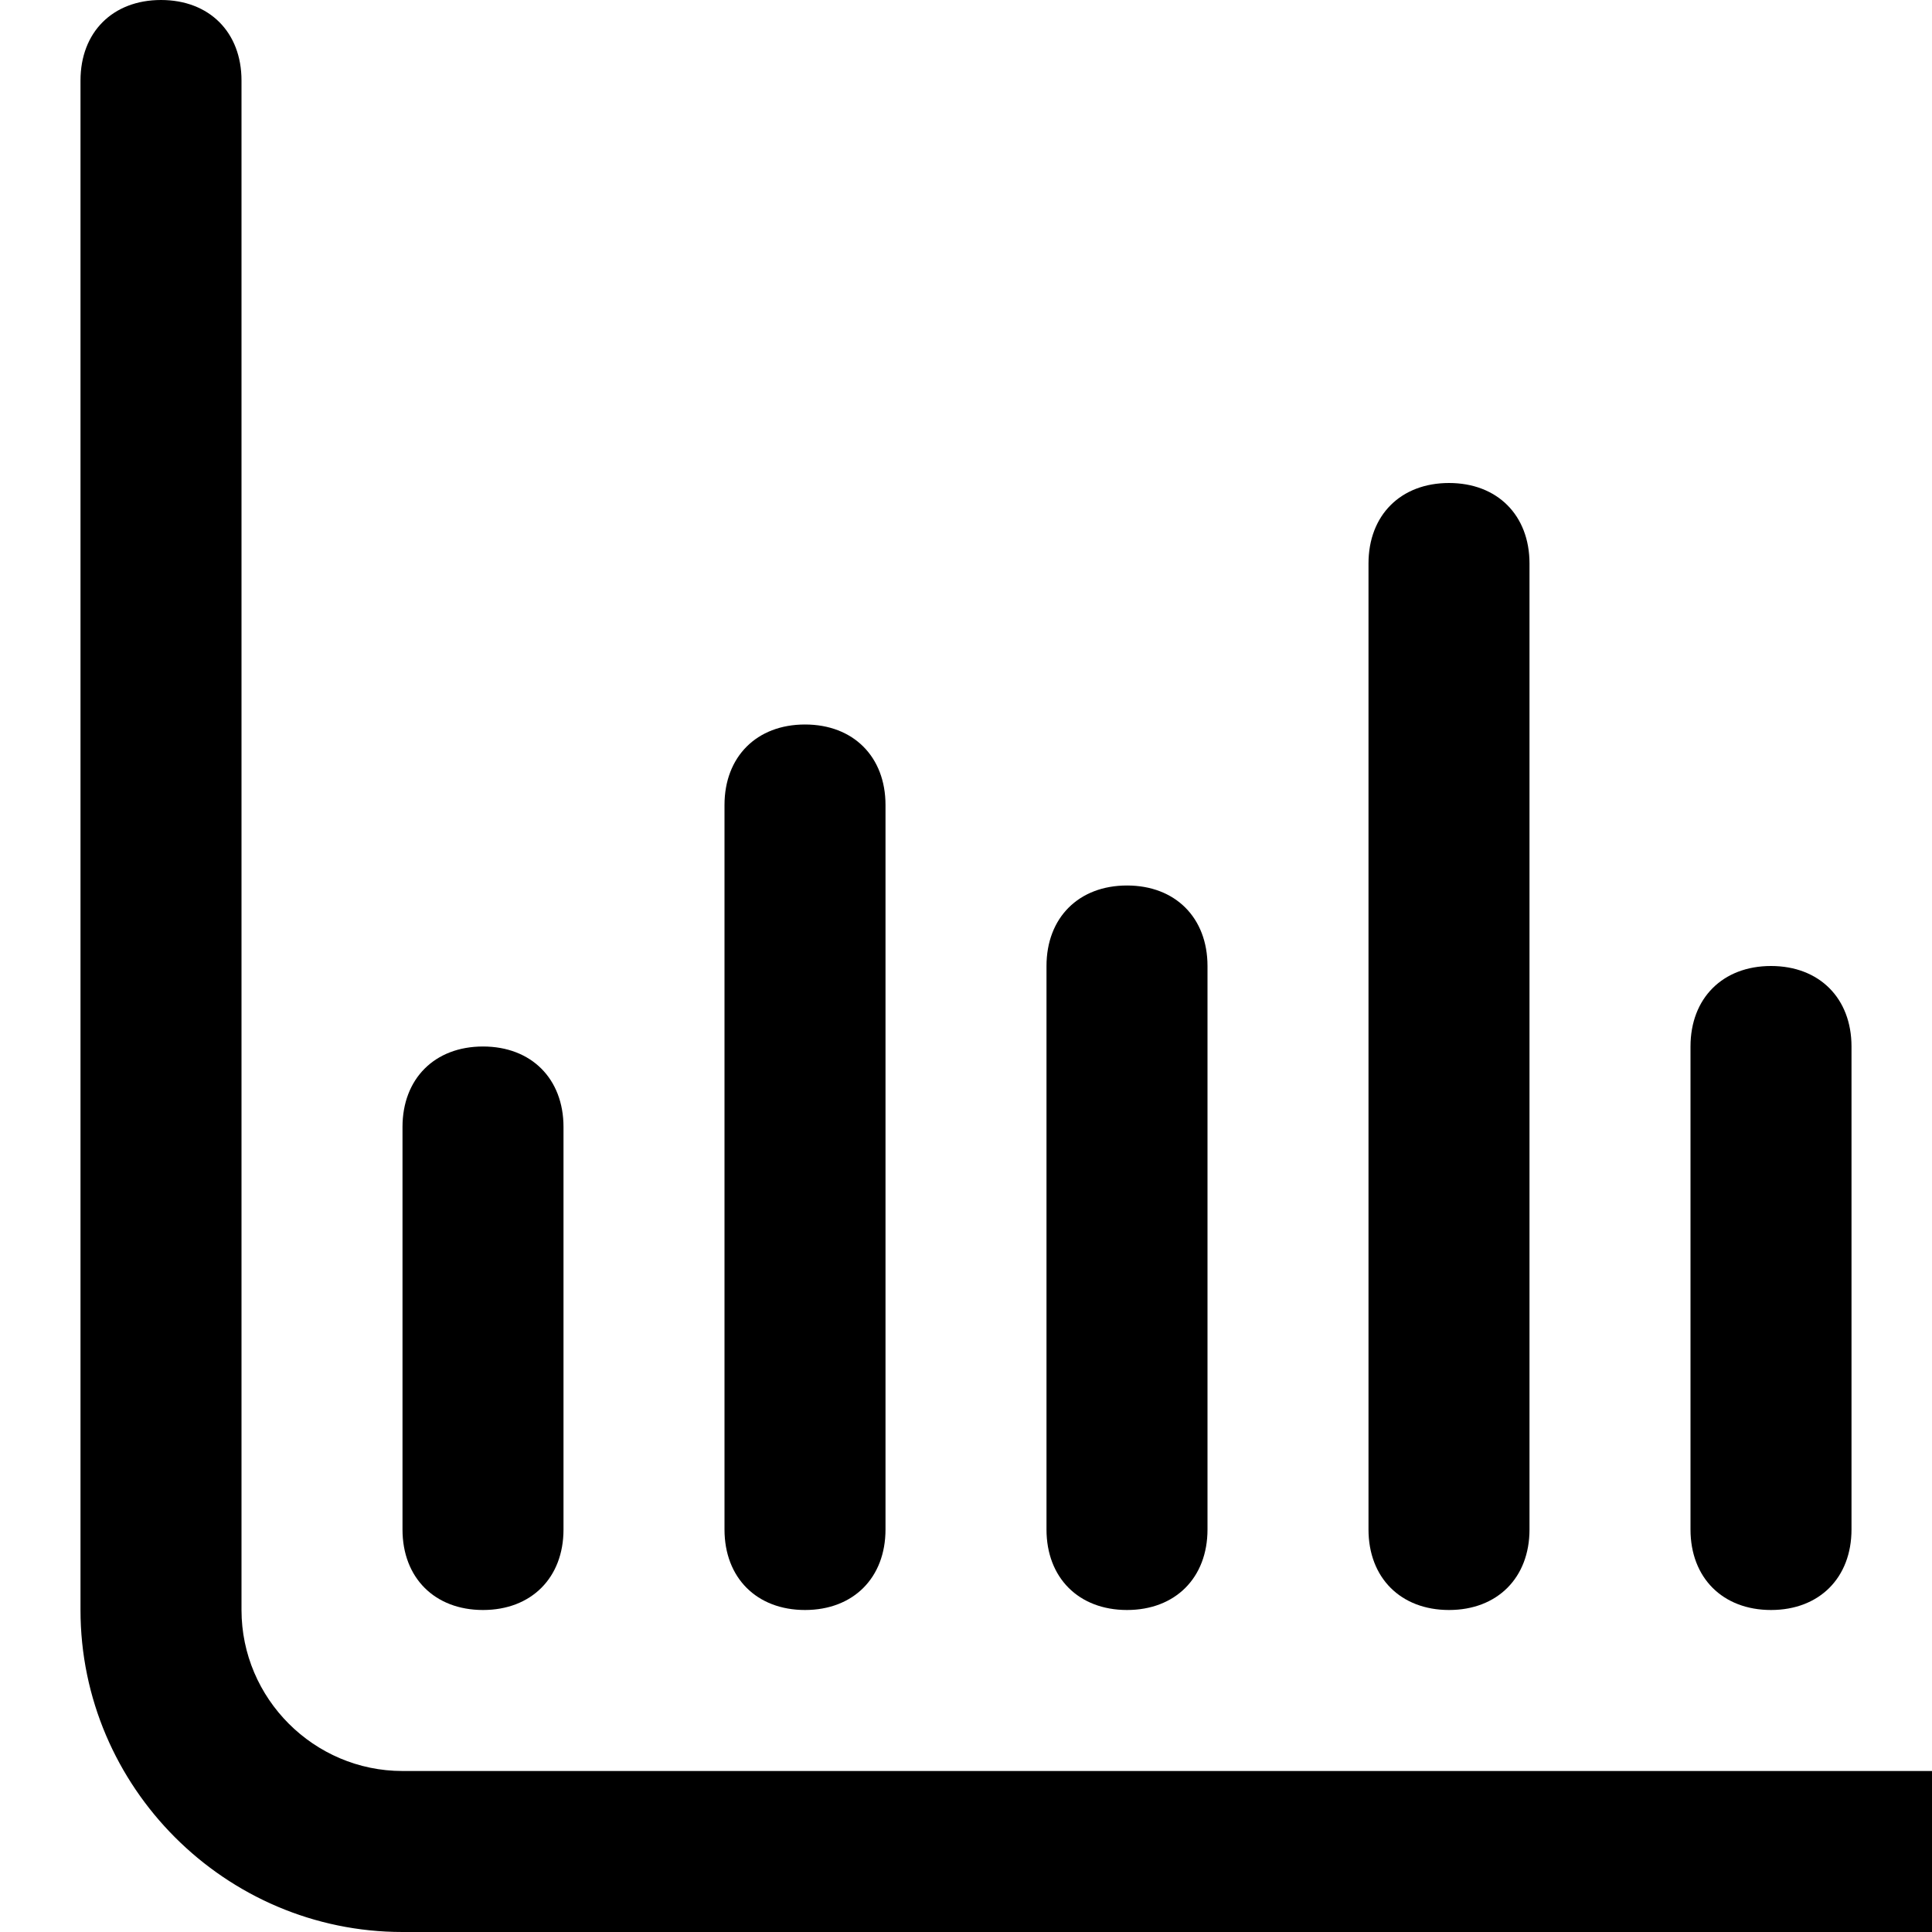
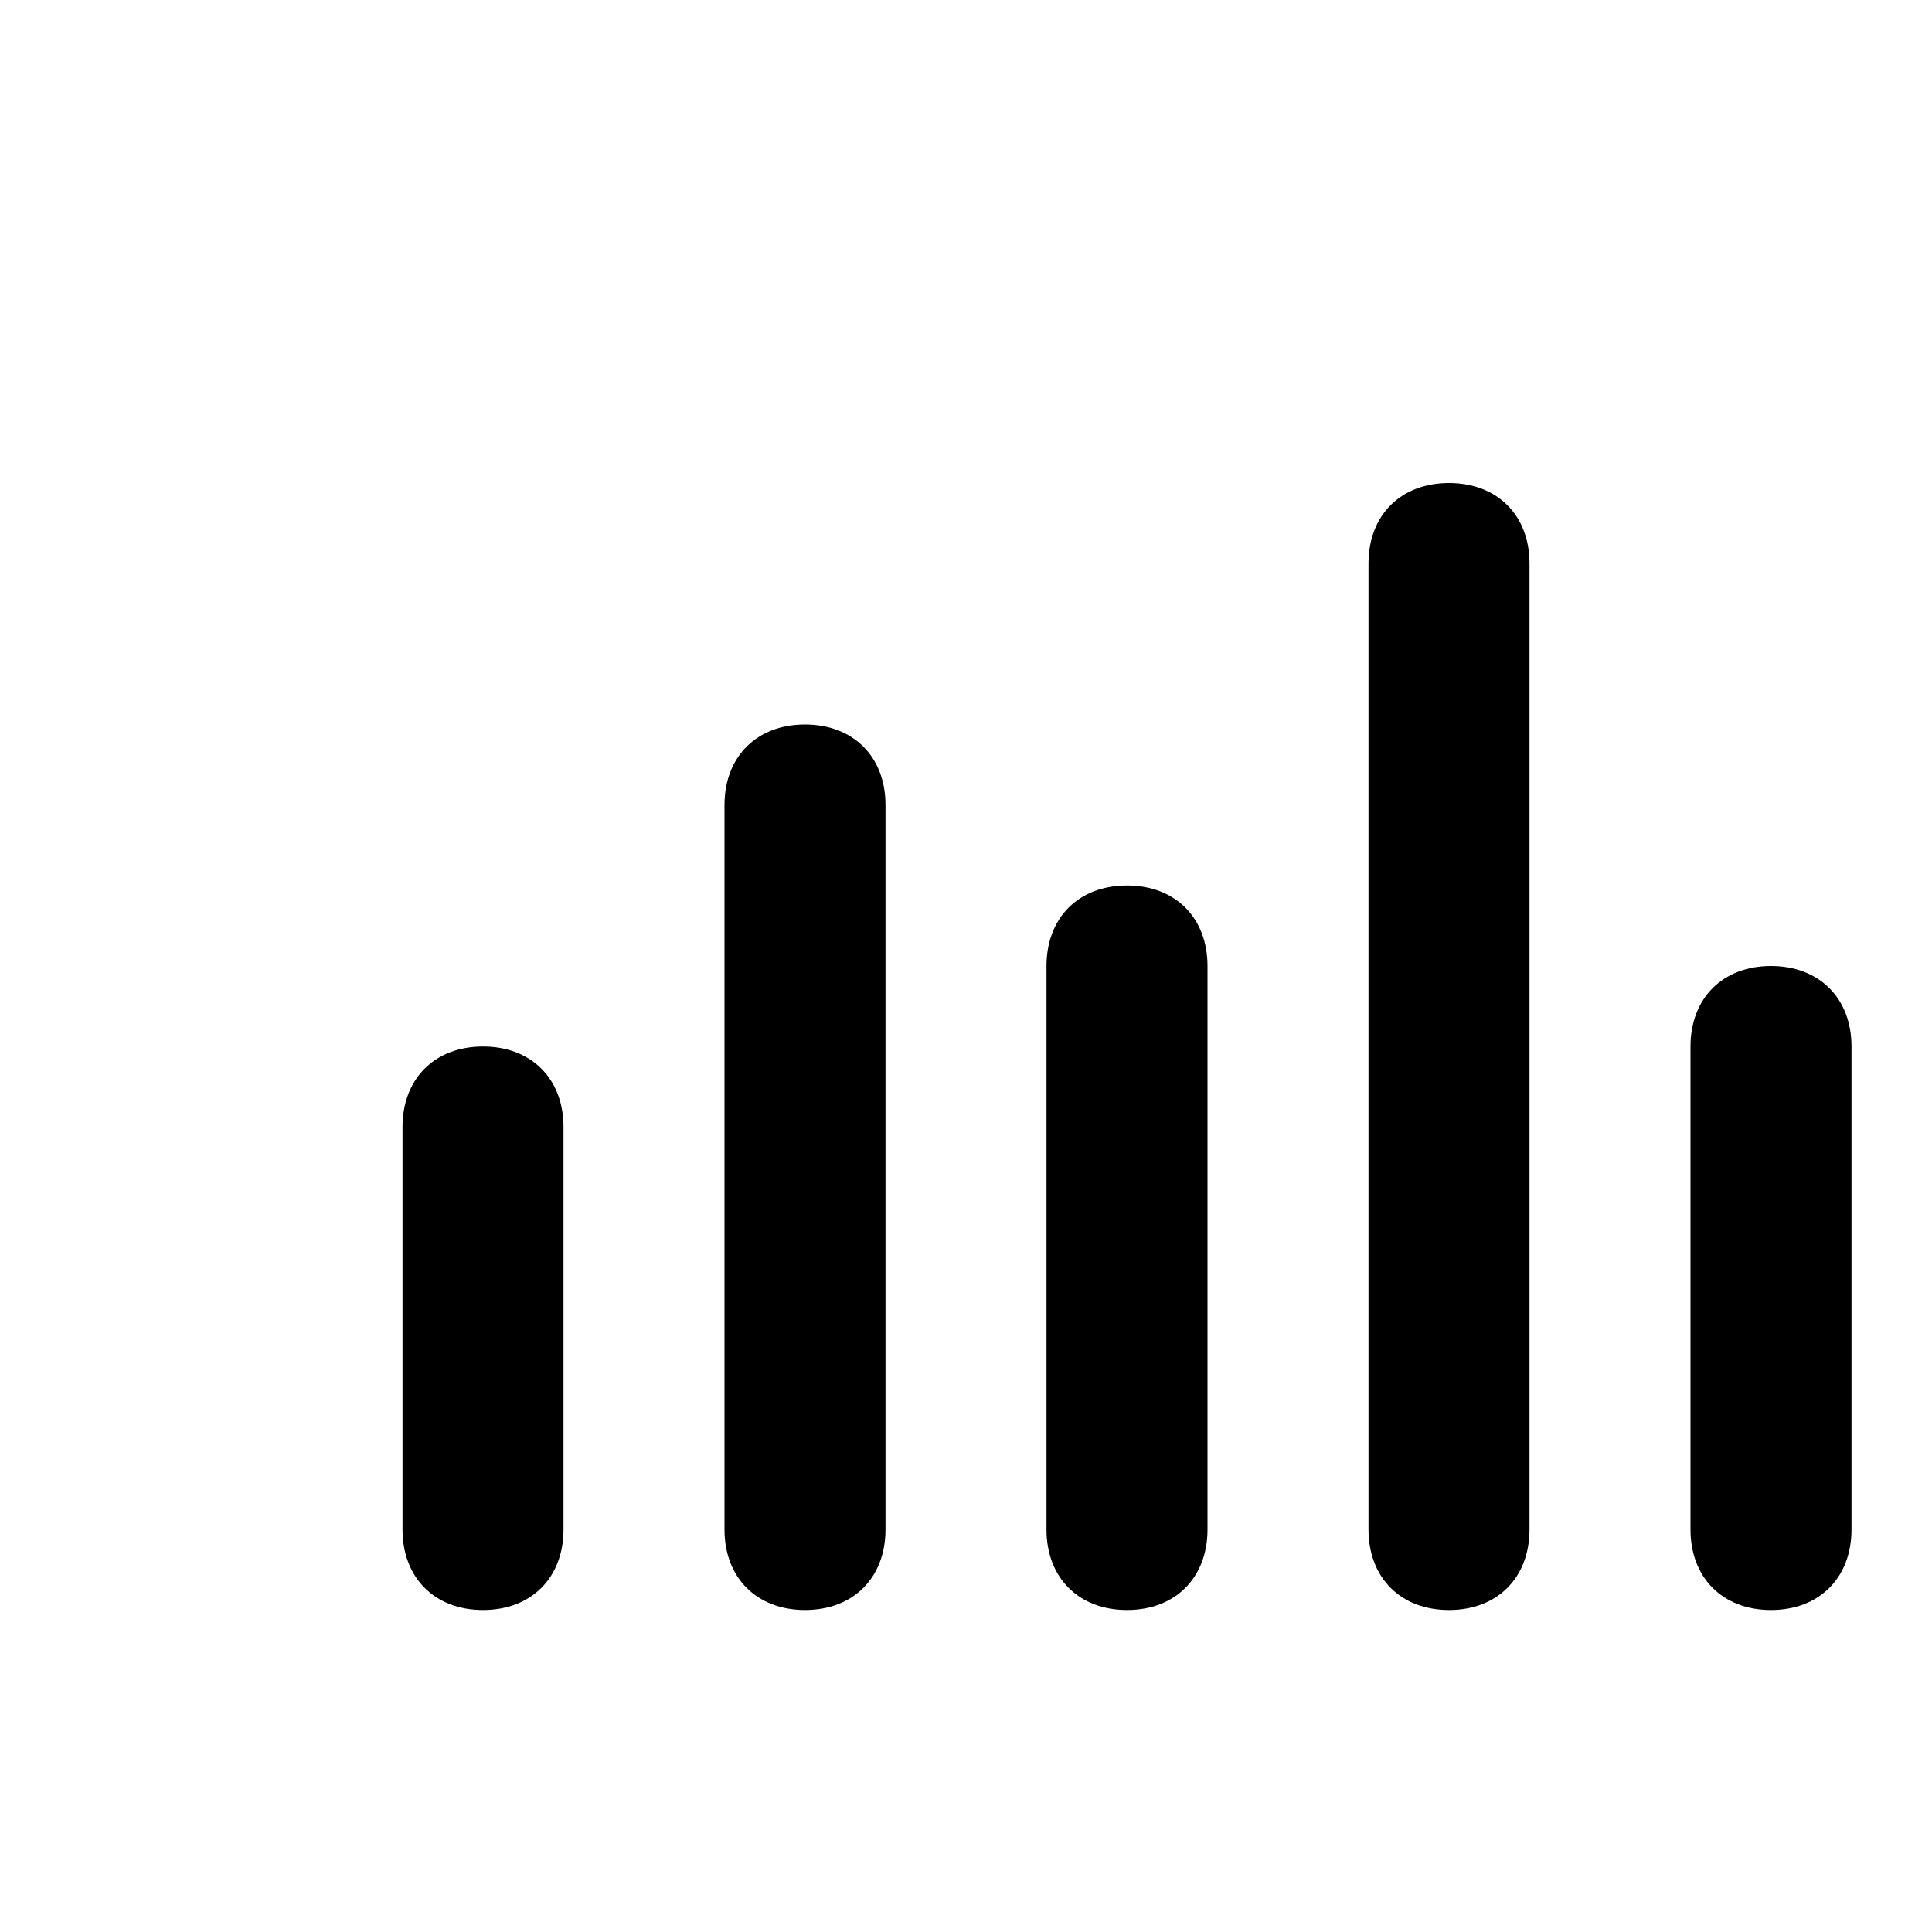
<svg xmlns="http://www.w3.org/2000/svg" version="1.1" id="Layer_1" x="0px" y="0px" width="24px" height="24px" viewBox="0 0 24 24" enable-background="new 0 0 24 24" xml:space="preserve">
  <g>
    <g>
      <g>
-         <path d="M24,24H5c-2.2,0-4-1.8-4-4V1c0-0.6,0.4-1,1-1s1,0.4,1,1v19c0,1.1,0.9,2,2,2h19c0.6,0,1,0.4,1,1S24.6,24,24,24z" />
-       </g>
+         </g>
    </g>
    <g>
      <g>
        <path d="M6,20c-0.6,0-1-0.4-1-1v-5c0-0.6,0.4-1,1-1s1,0.4,1,1v5C7,19.6,6.6,20,6,20z" />
      </g>
    </g>
    <g>
      <g>
        <path d="M10,20c-0.6,0-1-0.4-1-1v-9c0-0.6,0.4-1,1-1s1,0.4,1,1v9C11,19.6,10.6,20,10,20z" />
      </g>
    </g>
    <g>
      <g>
        <path d="M14,20c-0.6,0-1-0.4-1-1v-7c0-0.6,0.4-1,1-1s1,0.4,1,1v7C15,19.6,14.6,20,14,20z" />
      </g>
    </g>
    <g>
      <g>
        <path d="M18,20c-0.6,0-1-0.4-1-1V7c0-0.6,0.4-1,1-1s1,0.4,1,1v12C19,19.6,18.6,20,18,20z" />
      </g>
    </g>
    <g>
      <g>
        <path d="M22,20c-0.6,0-1-0.4-1-1v-6c0-0.6,0.4-1,1-1s1,0.4,1,1v6C23,19.6,22.6,20,22,20z" />
      </g>
    </g>
  </g>
</svg>